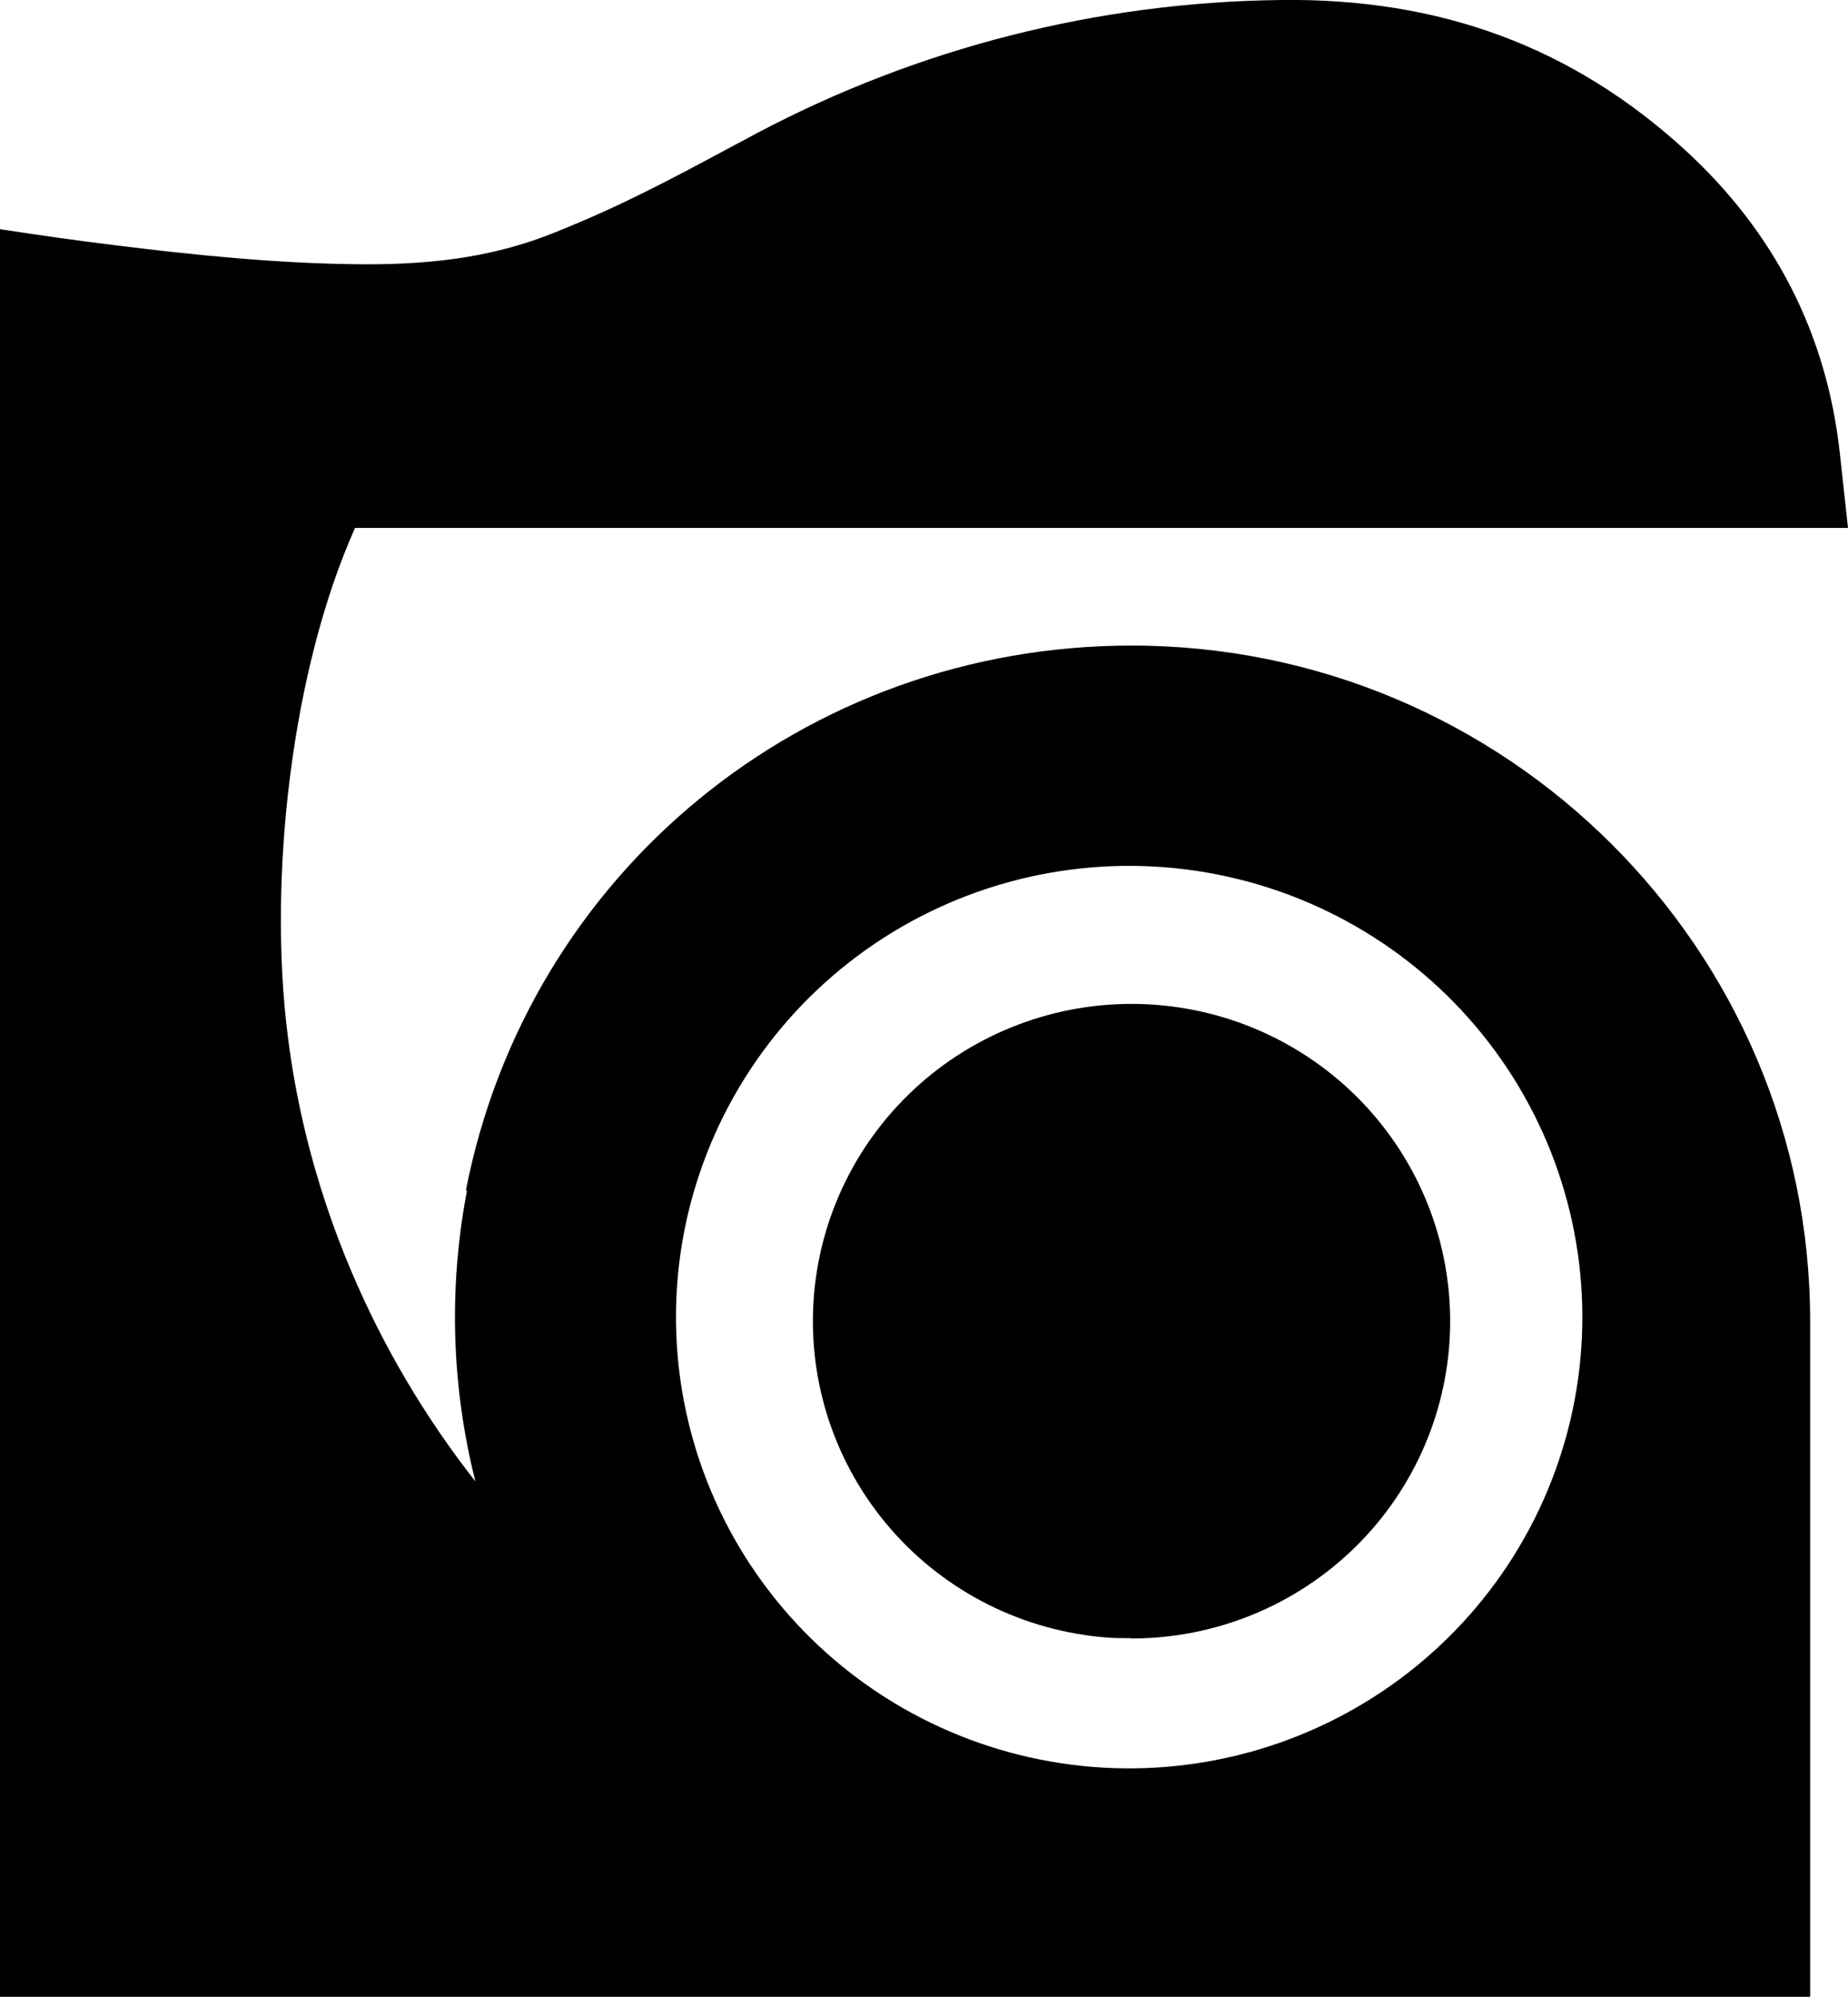
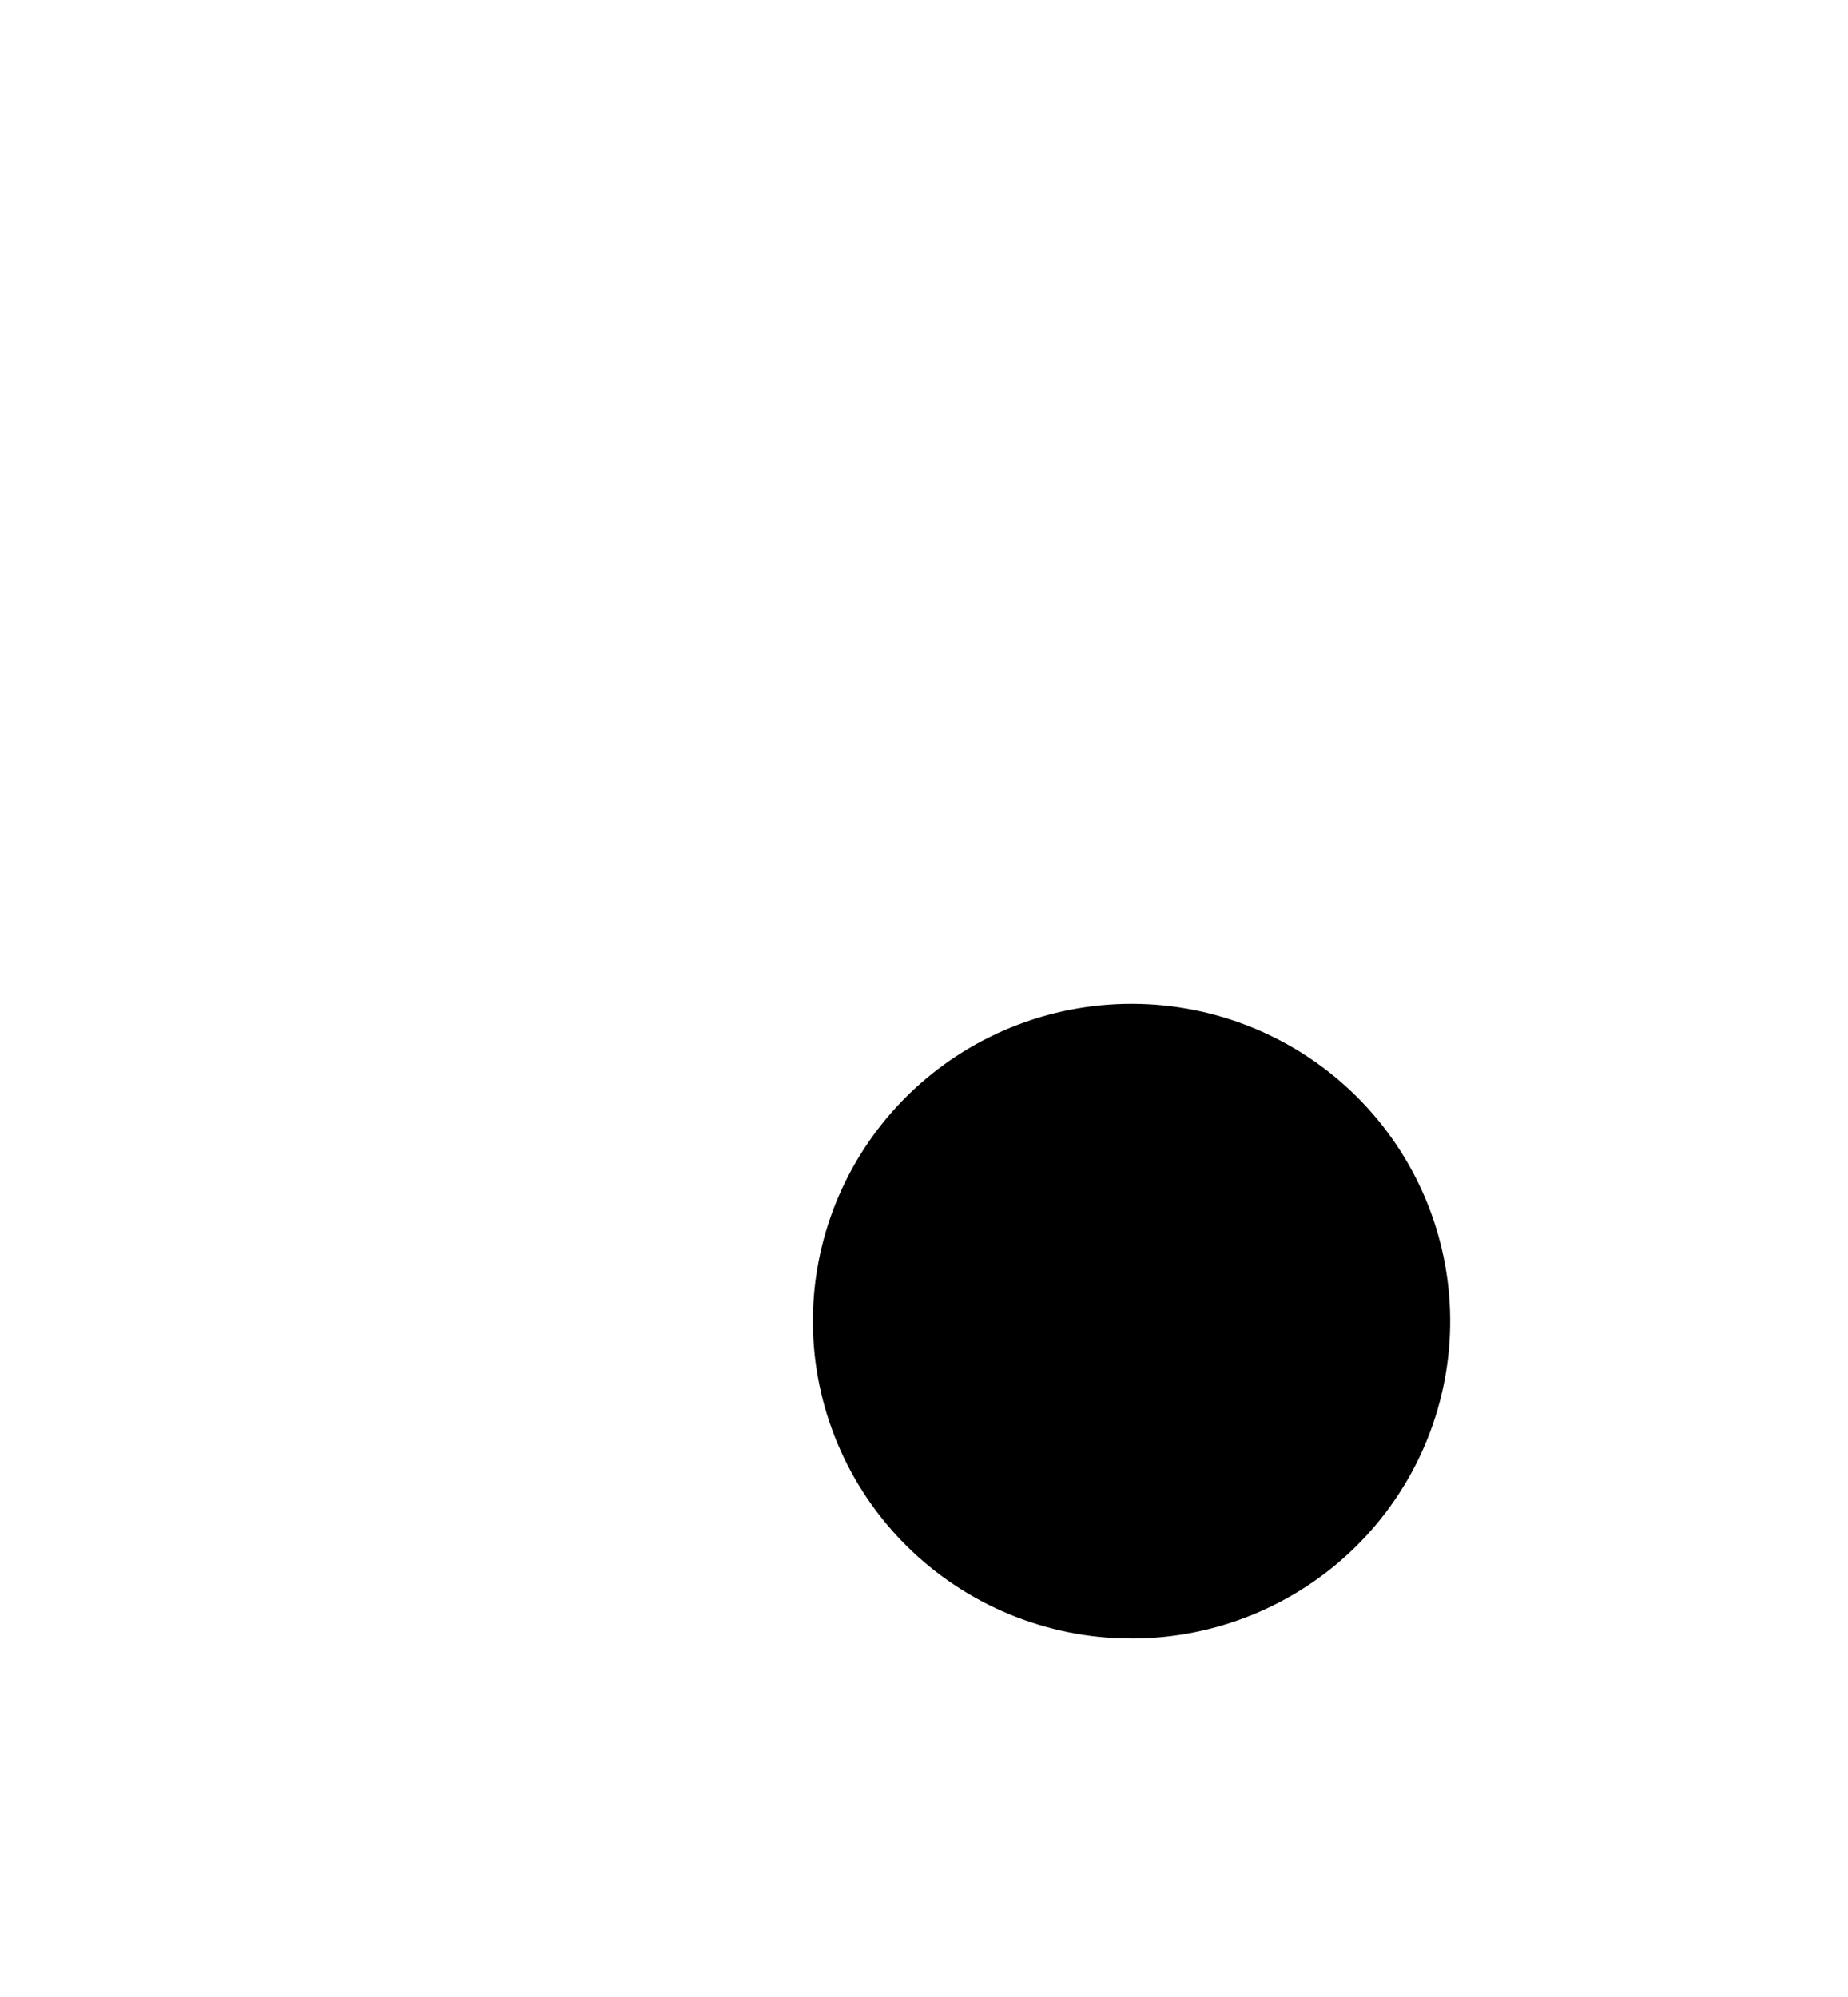
<svg xmlns="http://www.w3.org/2000/svg" width="274" height="296" viewBox="0 0 274 296" fill="none">
  <g clip-path="url(#clip0_495_7463)">
    <path d="M165.193 242.812C166.048 242.812 166.907 242.842 167.761 242.842V242.882C180.18 242.885 192.1 238.019 200.943 229.338C209.785 220.658 214.839 208.86 215.01 196.498C215.181 184.136 210.457 172.203 201.858 163.283C193.259 154.363 181.478 149.172 169.065 148.833C156.651 148.495 144.602 153.036 135.526 161.474C126.449 169.912 121.075 181.569 120.566 193.922C120.057 206.275 124.455 218.33 132.806 227.48C141.158 236.63 152.793 242.138 165.193 242.812Z" fill="black" />
-     <path d="M274 78.26L272.779 67.108C270.844 49.535 263.134 34.429 249.87 22.261C233.204 7.005 213.603 -0.3 189.921 -2.59029e-05C162.849 0.312 136.244 7.063 112.325 19.689L109.4 21.25L108.239 21.87C99.243 26.689 92.126 30.522 82.174 34.494C73.982 37.792 65.232 39.238 53.848 39.178C40.947 39.103 28.065 37.712 17.159 36.366C11.791 35.705 6.031 34.905 0.07 33.984H0V296H268.386V197.14C268.386 196.714 268.386 196.279 268.386 195.849C268.386 140.63 223.258 95.698 167.786 95.698C119.256 95.698 78.325 129.397 69.097 176.36C69.137 176.445 69.182 176.53 69.218 176.61L69.112 177.196C66.514 191.264 66.982 205.723 70.484 219.596C55.406 200.402 45.585 177.311 42.645 153.384C39.735 130.202 43.203 99.345 52.642 78.26H274ZM103.701 174.018C109.058 158.081 120.245 144.734 135.037 136.635C149.828 128.535 167.141 126.275 183.53 130.304C199.919 134.334 214.184 144.358 223.488 158.382C232.791 172.406 236.451 189.402 233.739 205.991C231.027 222.579 222.143 237.543 208.853 247.906C195.563 258.27 178.841 263.273 162.014 261.921C145.187 260.569 129.488 252.961 118.04 240.61C106.591 228.259 100.232 212.07 100.228 195.263C100.222 188.041 101.395 180.866 103.701 174.018Z" fill="black" />
  </g>
  <defs>
    <clipPath id="clip0_495_7463">
      <rect width="274" height="296" fill="white" />
    </clipPath>
  </defs>
</svg>